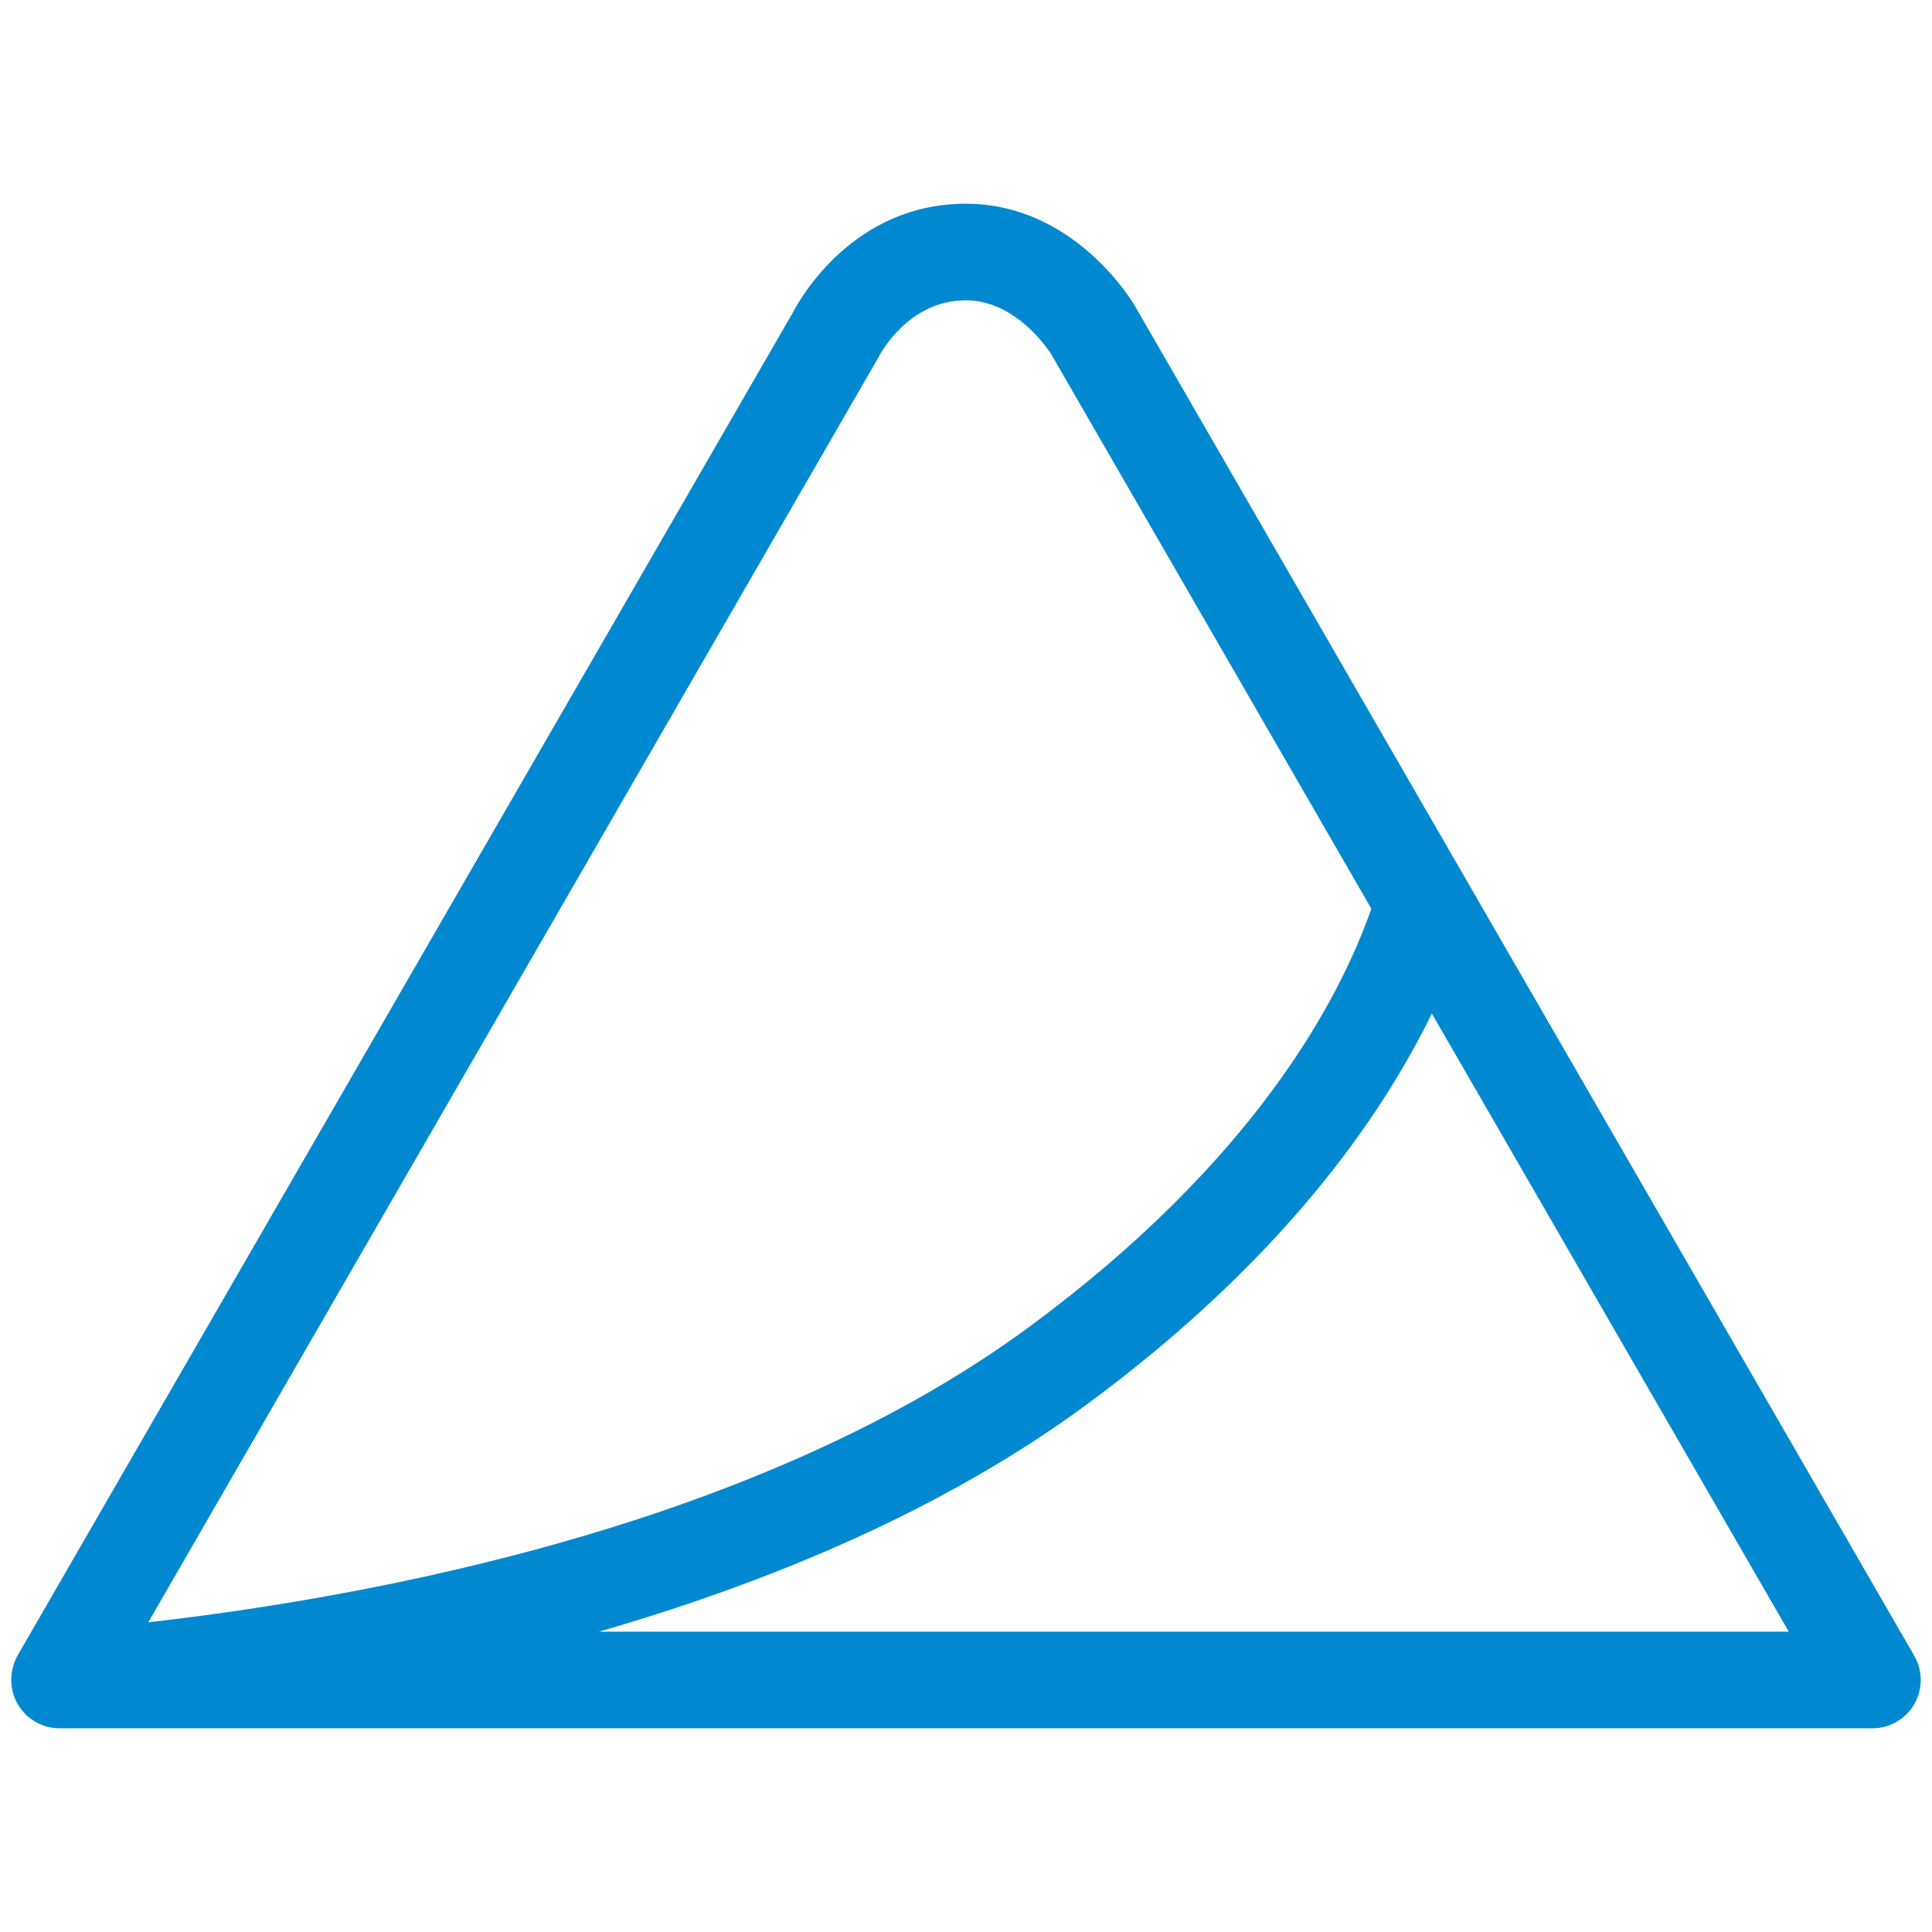
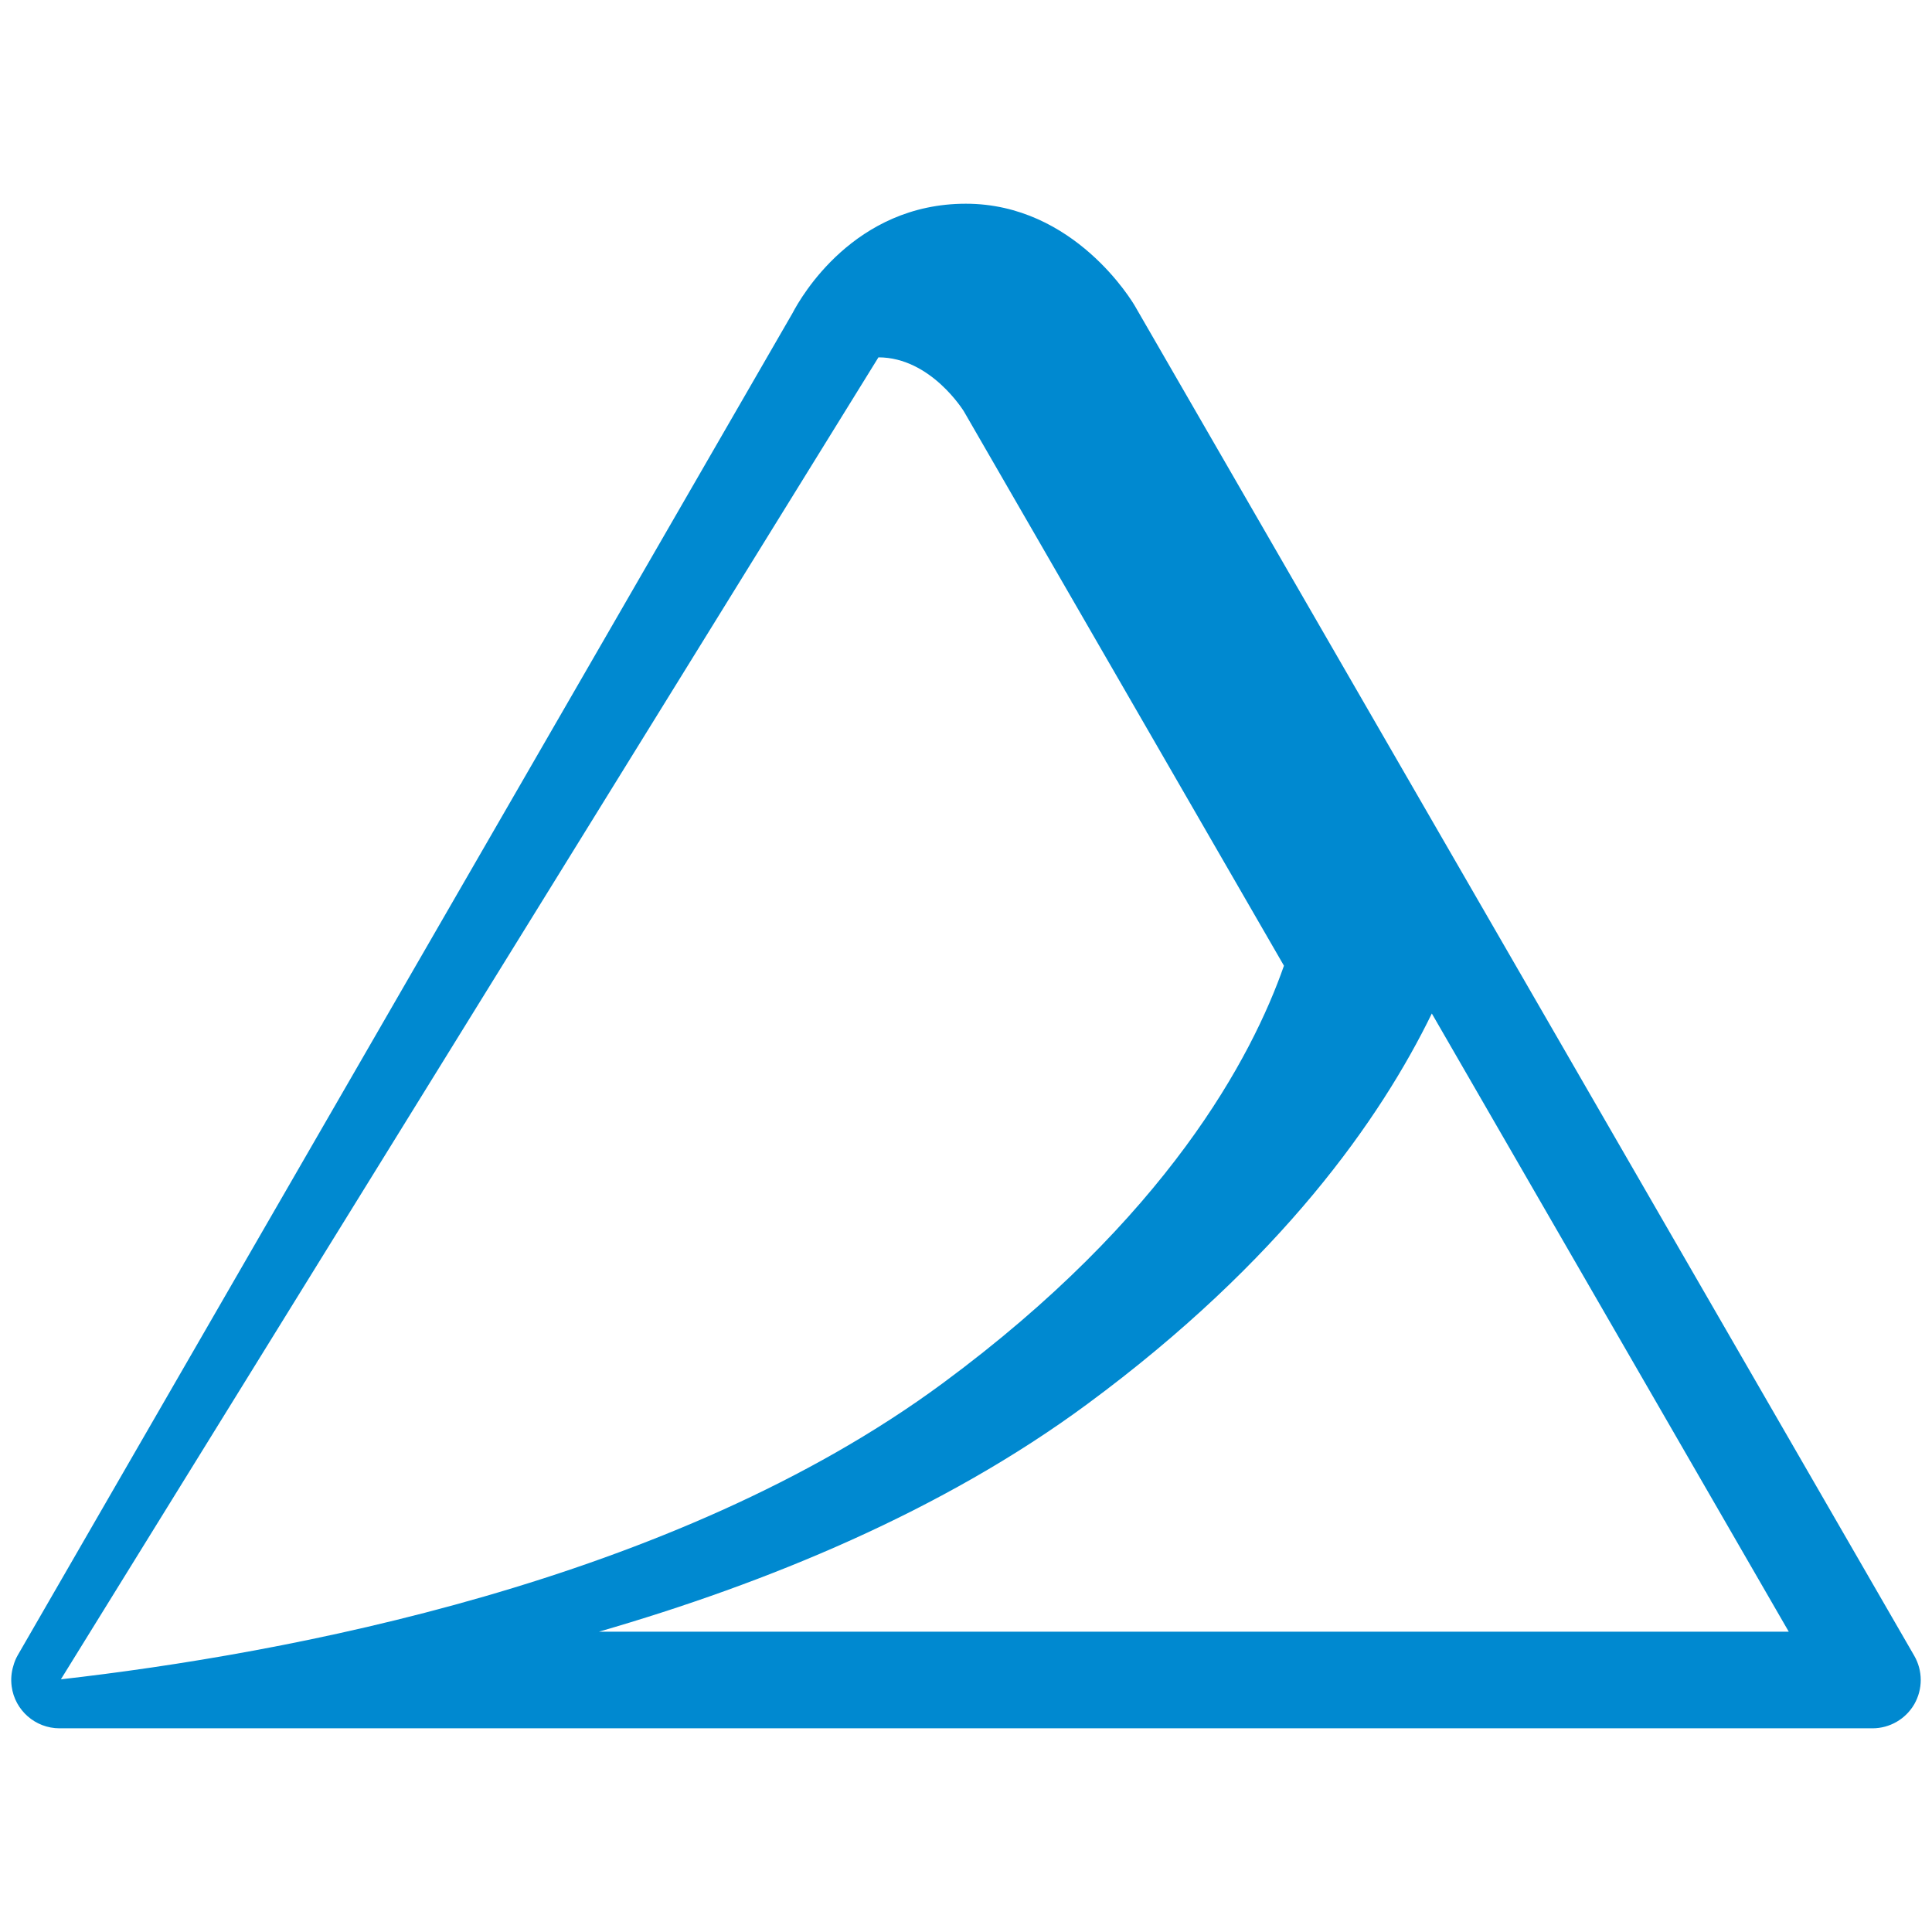
<svg xmlns="http://www.w3.org/2000/svg" version="1.1" id="Vrstva_1" x="0px" y="0px" width="56px" height="56px" viewBox="0 0 56 56" enable-background="new 0 0 56 56" xml:space="preserve">
-   <path fill="#0089D0" d="M55.486,47.994L32.897,8.871c-0.07-0.121-1.755-2.966-4.902-2.966c-3.233,0-4.778,2.701-5.021,3.167  L0.513,47.979c-0.056,0.098-0.098,0.201-0.126,0.307c-0.058,0.187-0.076,0.389-0.049,0.594c0.092,0.695,0.686,1.216,1.388,1.216  h52.548c0.5,0,0.962-0.267,1.213-0.7C55.736,48.961,55.736,48.428,55.486,47.994z M25.462,10.358  c0.034-0.068,0.851-1.653,2.533-1.653c1.52,0,2.475,1.563,2.478,1.568l9.276,16.066c-0.927,2.652-3.39,7.306-9.896,12.106  c-7.826,5.775-19.097,7.844-25.555,8.578L25.462,10.358z M17.362,47.295c4.872-1.41,9.953-3.496,14.153-6.597  c5.627-4.151,8.51-8.288,9.987-11.321l10.346,17.918H17.362z" />
+   <path fill="#0089D0" d="M55.486,47.994L32.897,8.871c-0.07-0.121-1.755-2.966-4.902-2.966c-3.233,0-4.778,2.701-5.021,3.167  L0.513,47.979c-0.056,0.098-0.098,0.201-0.126,0.307c-0.058,0.187-0.076,0.389-0.049,0.594c0.092,0.695,0.686,1.216,1.388,1.216  h52.548c0.5,0,0.962-0.267,1.213-0.7C55.736,48.961,55.736,48.428,55.486,47.994z M25.462,10.358  c1.52,0,2.475,1.563,2.478,1.568l9.276,16.066c-0.927,2.652-3.39,7.306-9.896,12.106  c-7.826,5.775-19.097,7.844-25.555,8.578L25.462,10.358z M17.362,47.295c4.872-1.41,9.953-3.496,14.153-6.597  c5.627-4.151,8.51-8.288,9.987-11.321l10.346,17.918H17.362z" />
</svg>